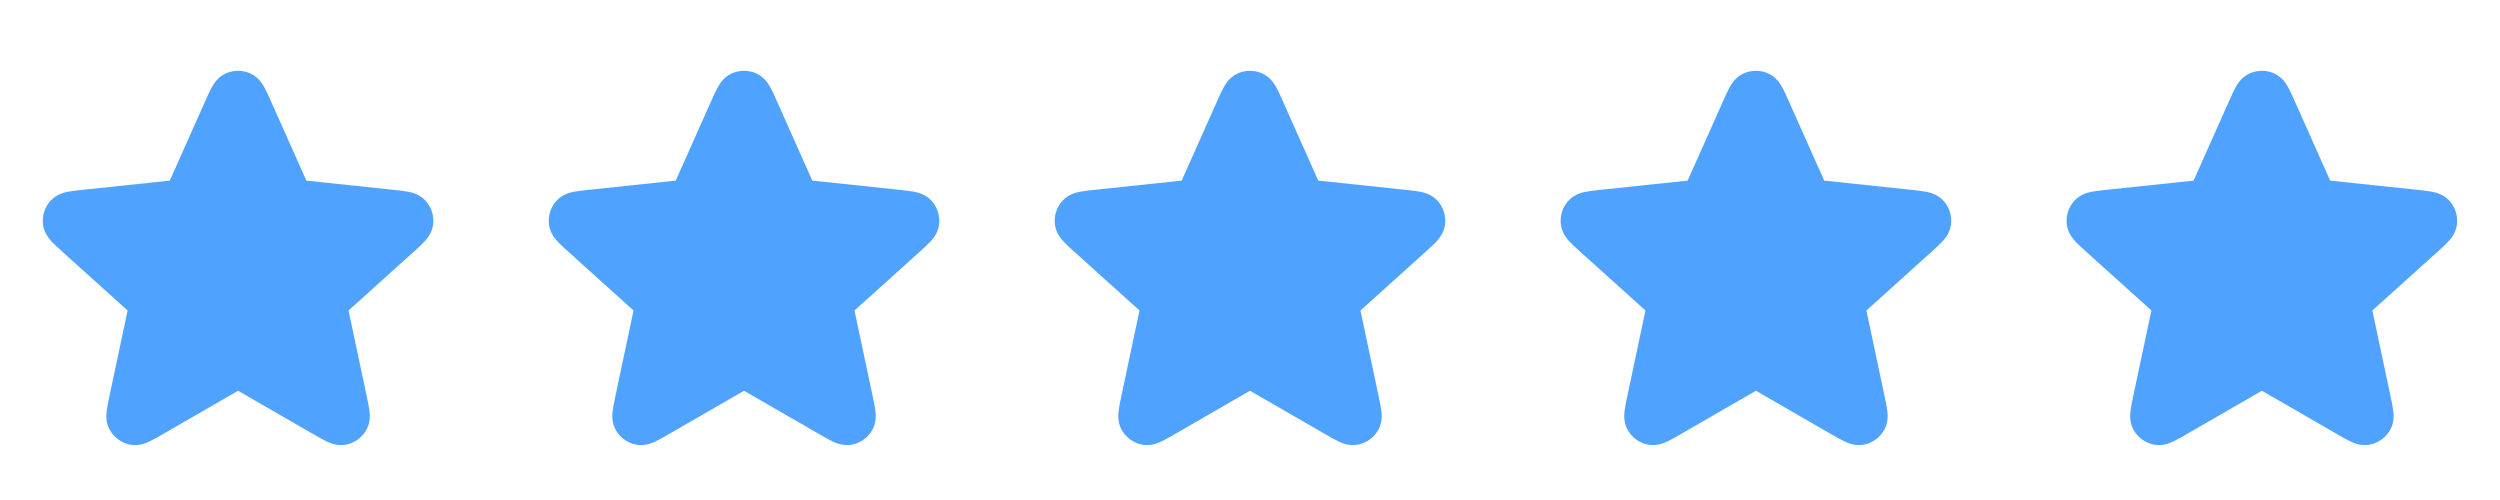
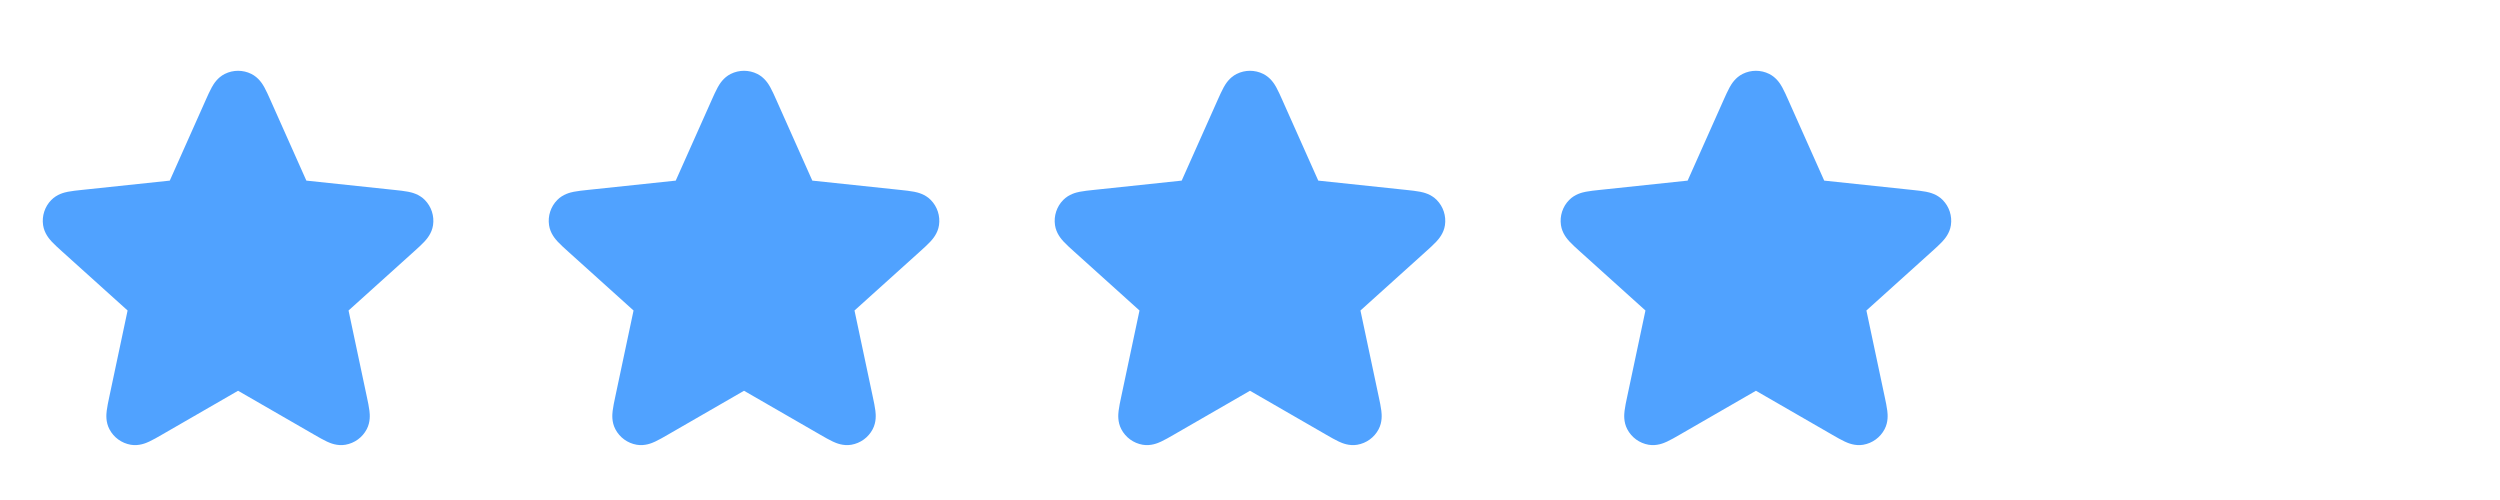
<svg xmlns="http://www.w3.org/2000/svg" width="105" height="21" viewBox="0 0 105 21" fill="none">
  <path fill-rule="evenodd" clip-rule="evenodd" d="M9.443 3.104C9.793 2.93 10.205 2.93 10.555 3.104C10.863 3.257 11.024 3.526 11.102 3.665C11.185 3.815 11.271 4.007 11.357 4.199C11.361 4.208 11.365 4.218 11.369 4.227L12.867 7.586L16.555 7.976C16.764 7.998 16.973 8.02 17.142 8.053C17.297 8.084 17.603 8.154 17.844 8.4C18.118 8.679 18.245 9.07 18.188 9.457C18.137 9.798 17.931 10.034 17.823 10.151C17.707 10.277 17.55 10.417 17.394 10.558L14.639 13.041L15.408 16.669C15.452 16.875 15.496 17.081 15.516 17.251C15.535 17.409 15.563 17.721 15.403 18.026C15.222 18.373 14.89 18.614 14.504 18.68C14.165 18.737 13.876 18.614 13.732 18.547C13.576 18.475 13.394 18.37 13.212 18.265L9.999 16.412L6.786 18.265C6.604 18.37 6.422 18.475 6.266 18.547C6.122 18.614 5.834 18.737 5.494 18.68C5.108 18.614 4.776 18.373 4.595 18.026C4.435 17.721 4.463 17.409 4.482 17.251C4.502 17.081 4.546 16.875 4.59 16.669L5.359 13.041L2.627 10.579C2.619 10.572 2.612 10.565 2.604 10.558C2.448 10.417 2.292 10.277 2.175 10.151C2.067 10.034 1.861 9.798 1.81 9.457C1.753 9.07 1.88 8.679 2.154 8.4C2.395 8.154 2.701 8.084 2.856 8.053C3.025 8.02 3.234 7.998 3.443 7.976C3.453 7.975 3.463 7.974 3.473 7.973L7.131 7.586L8.629 4.227C8.633 4.218 8.637 4.208 8.641 4.199C8.727 4.007 8.813 3.815 8.896 3.665C8.974 3.526 9.135 3.257 9.443 3.104Z" fill="#50A2FF" />
  <path fill-rule="evenodd" clip-rule="evenodd" d="M30.693 3.104C31.044 2.93 31.455 2.93 31.805 3.104C32.113 3.257 32.275 3.526 32.352 3.665C32.435 3.815 32.521 4.007 32.607 4.199C32.611 4.208 32.615 4.218 32.619 4.227L34.117 7.586L37.805 7.976C38.014 7.998 38.223 8.02 38.392 8.053C38.547 8.084 38.853 8.154 39.094 8.4C39.368 8.679 39.495 9.07 39.438 9.457C39.388 9.798 39.181 10.034 39.073 10.151C38.957 10.277 38.8 10.417 38.644 10.558L35.889 13.041L36.658 16.669C36.702 16.875 36.746 17.081 36.766 17.251C36.785 17.409 36.813 17.721 36.653 18.026C36.472 18.373 36.14 18.614 35.754 18.68C35.414 18.737 35.126 18.614 34.982 18.547C34.826 18.475 34.644 18.37 34.462 18.265L31.249 16.412L28.036 18.265C27.854 18.37 27.672 18.475 27.516 18.547C27.372 18.614 27.084 18.737 26.744 18.68C26.358 18.614 26.026 18.373 25.845 18.026C25.685 17.721 25.713 17.409 25.732 17.251C25.752 17.081 25.796 16.875 25.84 16.669L26.609 13.041L23.877 10.579C23.869 10.572 23.862 10.565 23.854 10.558C23.698 10.417 23.541 10.277 23.425 10.151C23.317 10.034 23.111 9.798 23.06 9.457C23.003 9.07 23.13 8.679 23.404 8.4C23.645 8.154 23.951 8.084 24.106 8.053C24.275 8.02 24.484 7.998 24.693 7.976C24.703 7.975 24.713 7.974 24.723 7.973L28.381 7.586L29.879 4.227C29.883 4.218 29.887 4.208 29.891 4.199C29.977 4.007 30.063 3.815 30.146 3.665C30.224 3.526 30.385 3.257 30.693 3.104Z" fill="#50A2FF" />
  <path fill-rule="evenodd" clip-rule="evenodd" d="M51.943 3.104C52.294 2.93 52.705 2.93 53.055 3.104C53.363 3.257 53.525 3.526 53.602 3.665C53.685 3.815 53.771 4.007 53.857 4.199C53.861 4.208 53.865 4.218 53.869 4.227L55.367 7.586L59.055 7.976C59.264 7.998 59.473 8.02 59.642 8.053C59.797 8.084 60.103 8.154 60.344 8.4C60.618 8.679 60.745 9.07 60.688 9.457C60.638 9.798 60.431 10.034 60.323 10.151C60.207 10.277 60.05 10.417 59.894 10.558L57.139 13.041L57.908 16.669C57.952 16.875 57.996 17.081 58.016 17.251C58.035 17.409 58.063 17.721 57.903 18.026C57.722 18.373 57.39 18.614 57.004 18.68C56.664 18.737 56.376 18.614 56.232 18.547C56.076 18.475 55.894 18.37 55.712 18.265L52.499 16.412L49.286 18.265C49.104 18.37 48.922 18.475 48.766 18.547C48.622 18.614 48.334 18.737 47.994 18.68C47.608 18.614 47.276 18.373 47.095 18.026C46.935 17.721 46.963 17.409 46.982 17.251C47.002 17.081 47.046 16.875 47.09 16.669L47.859 13.041L45.127 10.579C45.119 10.572 45.112 10.565 45.104 10.558C44.948 10.417 44.791 10.277 44.675 10.151C44.567 10.034 44.361 9.798 44.31 9.457C44.253 9.07 44.38 8.679 44.654 8.4C44.895 8.154 45.201 8.084 45.356 8.053C45.525 8.02 45.734 7.998 45.943 7.976C45.953 7.975 45.963 7.974 45.973 7.973L49.631 7.586L51.129 4.227C51.133 4.218 51.137 4.208 51.141 4.199C51.227 4.007 51.313 3.815 51.396 3.665C51.474 3.526 51.635 3.257 51.943 3.104Z" fill="#50A2FF" />
  <path fill-rule="evenodd" clip-rule="evenodd" d="M73.193 3.104C73.543 2.93 73.955 2.93 74.305 3.104C74.613 3.257 74.775 3.526 74.852 3.665C74.936 3.815 75.021 4.007 75.107 4.199C75.111 4.208 75.115 4.218 75.119 4.227L76.617 7.586L80.305 7.976C80.514 7.998 80.723 8.02 80.892 8.053C81.047 8.084 81.353 8.154 81.594 8.4C81.868 8.679 81.995 9.07 81.938 9.457C81.888 9.798 81.681 10.034 81.573 10.151C81.457 10.277 81.3 10.417 81.144 10.558L78.389 13.041L79.158 16.669C79.202 16.875 79.246 17.081 79.266 17.251C79.285 17.409 79.313 17.721 79.153 18.026C78.972 18.373 78.64 18.614 78.254 18.68C77.915 18.737 77.626 18.614 77.482 18.547C77.326 18.475 77.144 18.37 76.962 18.265L73.749 16.412L70.536 18.265C70.354 18.37 70.172 18.475 70.016 18.547C69.872 18.614 69.584 18.737 69.244 18.68C68.858 18.614 68.526 18.373 68.345 18.026C68.185 17.721 68.213 17.409 68.232 17.251C68.252 17.081 68.296 16.875 68.34 16.669L69.109 13.041L66.377 10.579C66.369 10.572 66.362 10.565 66.354 10.558C66.198 10.417 66.041 10.277 65.925 10.151C65.817 10.034 65.611 9.798 65.56 9.457C65.503 9.07 65.63 8.679 65.904 8.4C66.145 8.154 66.451 8.084 66.606 8.053C66.775 8.02 66.984 7.998 67.193 7.976C67.203 7.975 67.213 7.974 67.223 7.973L70.881 7.586L72.379 4.227C72.383 4.218 72.387 4.208 72.391 4.199C72.477 4.007 72.563 3.815 72.646 3.665C72.724 3.526 72.885 3.257 73.193 3.104Z" fill="#50A2FF" />
-   <path fill-rule="evenodd" clip-rule="evenodd" d="M94.443 3.104C94.793 2.93 95.205 2.93 95.555 3.104C95.863 3.257 96.025 3.526 96.102 3.665C96.186 3.815 96.271 4.007 96.357 4.199C96.361 4.208 96.365 4.218 96.369 4.227L97.867 7.586L101.555 7.976C101.764 7.998 101.973 8.02 102.142 8.053C102.297 8.084 102.603 8.154 102.844 8.4C103.118 8.679 103.245 9.07 103.188 9.457C103.138 9.798 102.931 10.034 102.823 10.151C102.707 10.277 102.55 10.417 102.394 10.558L99.639 13.041L100.408 16.669C100.452 16.875 100.496 17.081 100.516 17.251C100.535 17.409 100.563 17.721 100.403 18.026C100.222 18.373 99.89 18.614 99.504 18.68C99.165 18.737 98.876 18.614 98.732 18.547C98.576 18.475 98.394 18.37 98.212 18.265L94.999 16.412L91.786 18.265C91.604 18.37 91.422 18.475 91.266 18.547C91.122 18.614 90.834 18.737 90.494 18.68C90.108 18.614 89.776 18.373 89.595 18.026C89.435 17.721 89.463 17.409 89.482 17.251C89.502 17.081 89.546 16.875 89.59 16.669L90.359 13.041L87.627 10.579C87.619 10.572 87.612 10.565 87.604 10.558C87.448 10.417 87.291 10.277 87.175 10.151C87.067 10.034 86.861 9.798 86.81 9.457C86.753 9.07 86.88 8.679 87.154 8.4C87.395 8.154 87.701 8.084 87.856 8.053C88.025 8.02 88.234 7.998 88.443 7.976C88.453 7.975 88.463 7.974 88.473 7.973L92.131 7.586L93.629 4.227C93.633 4.218 93.637 4.208 93.641 4.199C93.727 4.007 93.813 3.815 93.896 3.665C93.974 3.526 94.135 3.257 94.443 3.104Z" fill="#50A2FF" />
</svg>